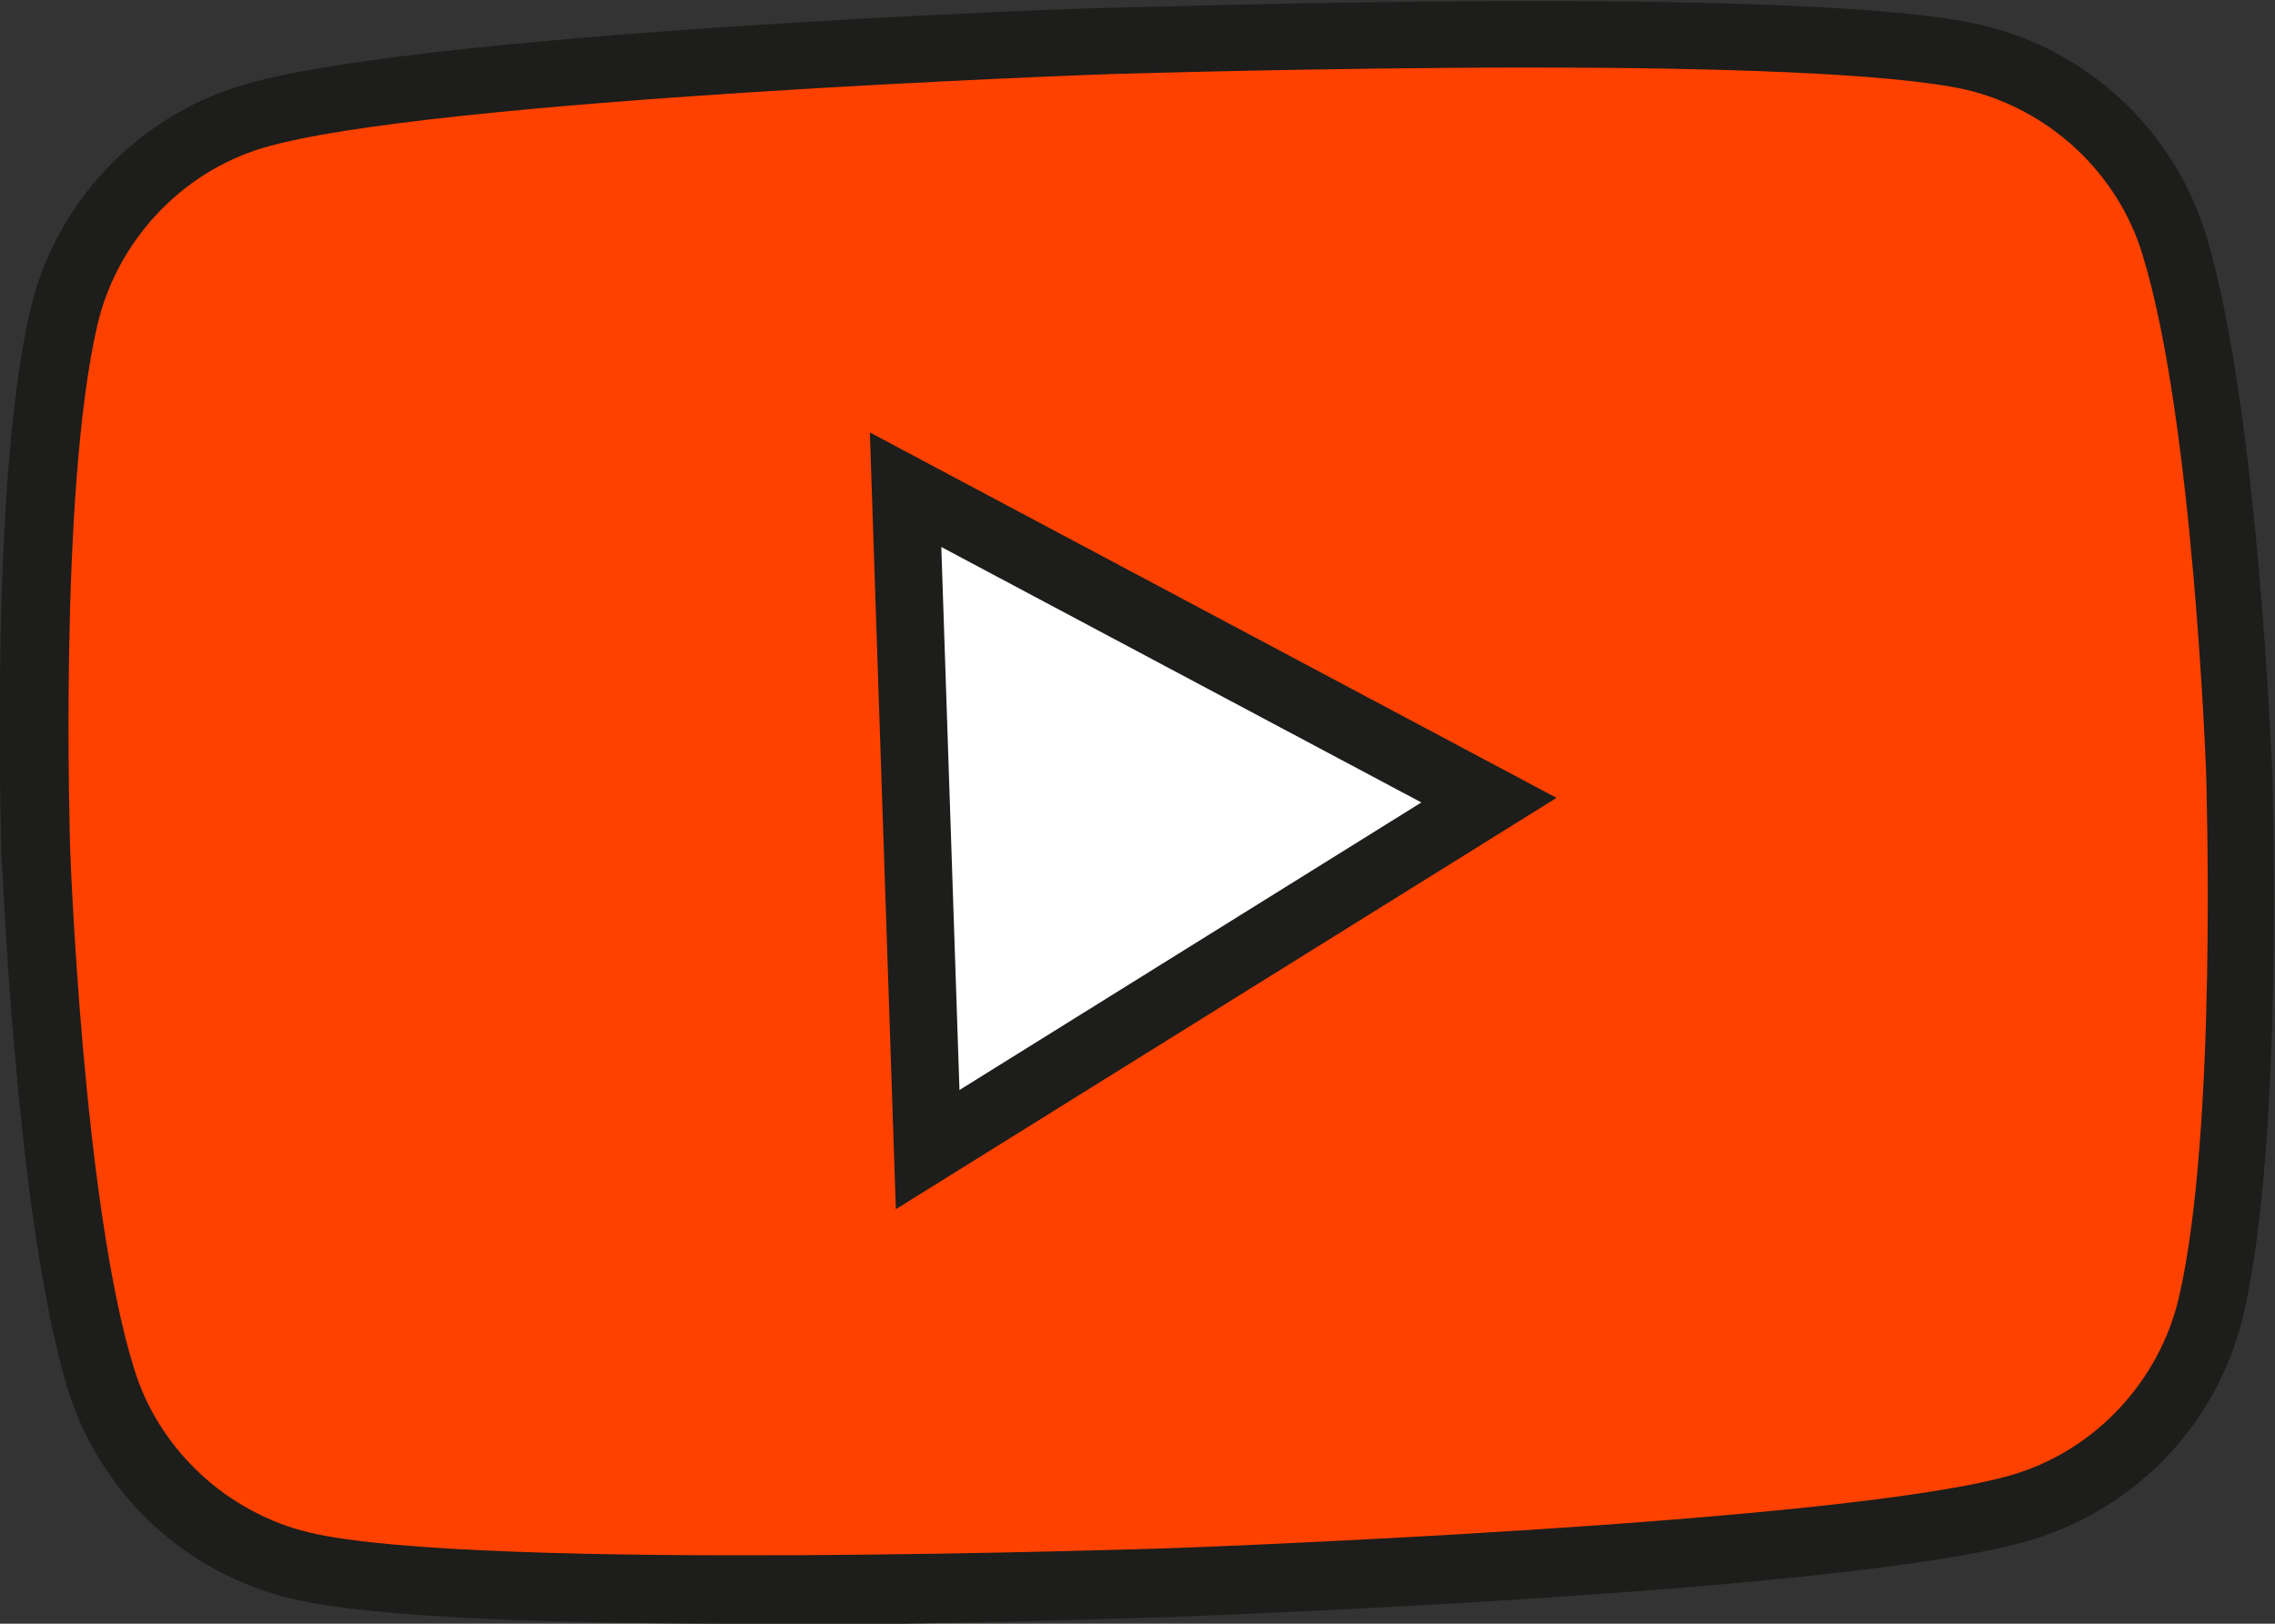
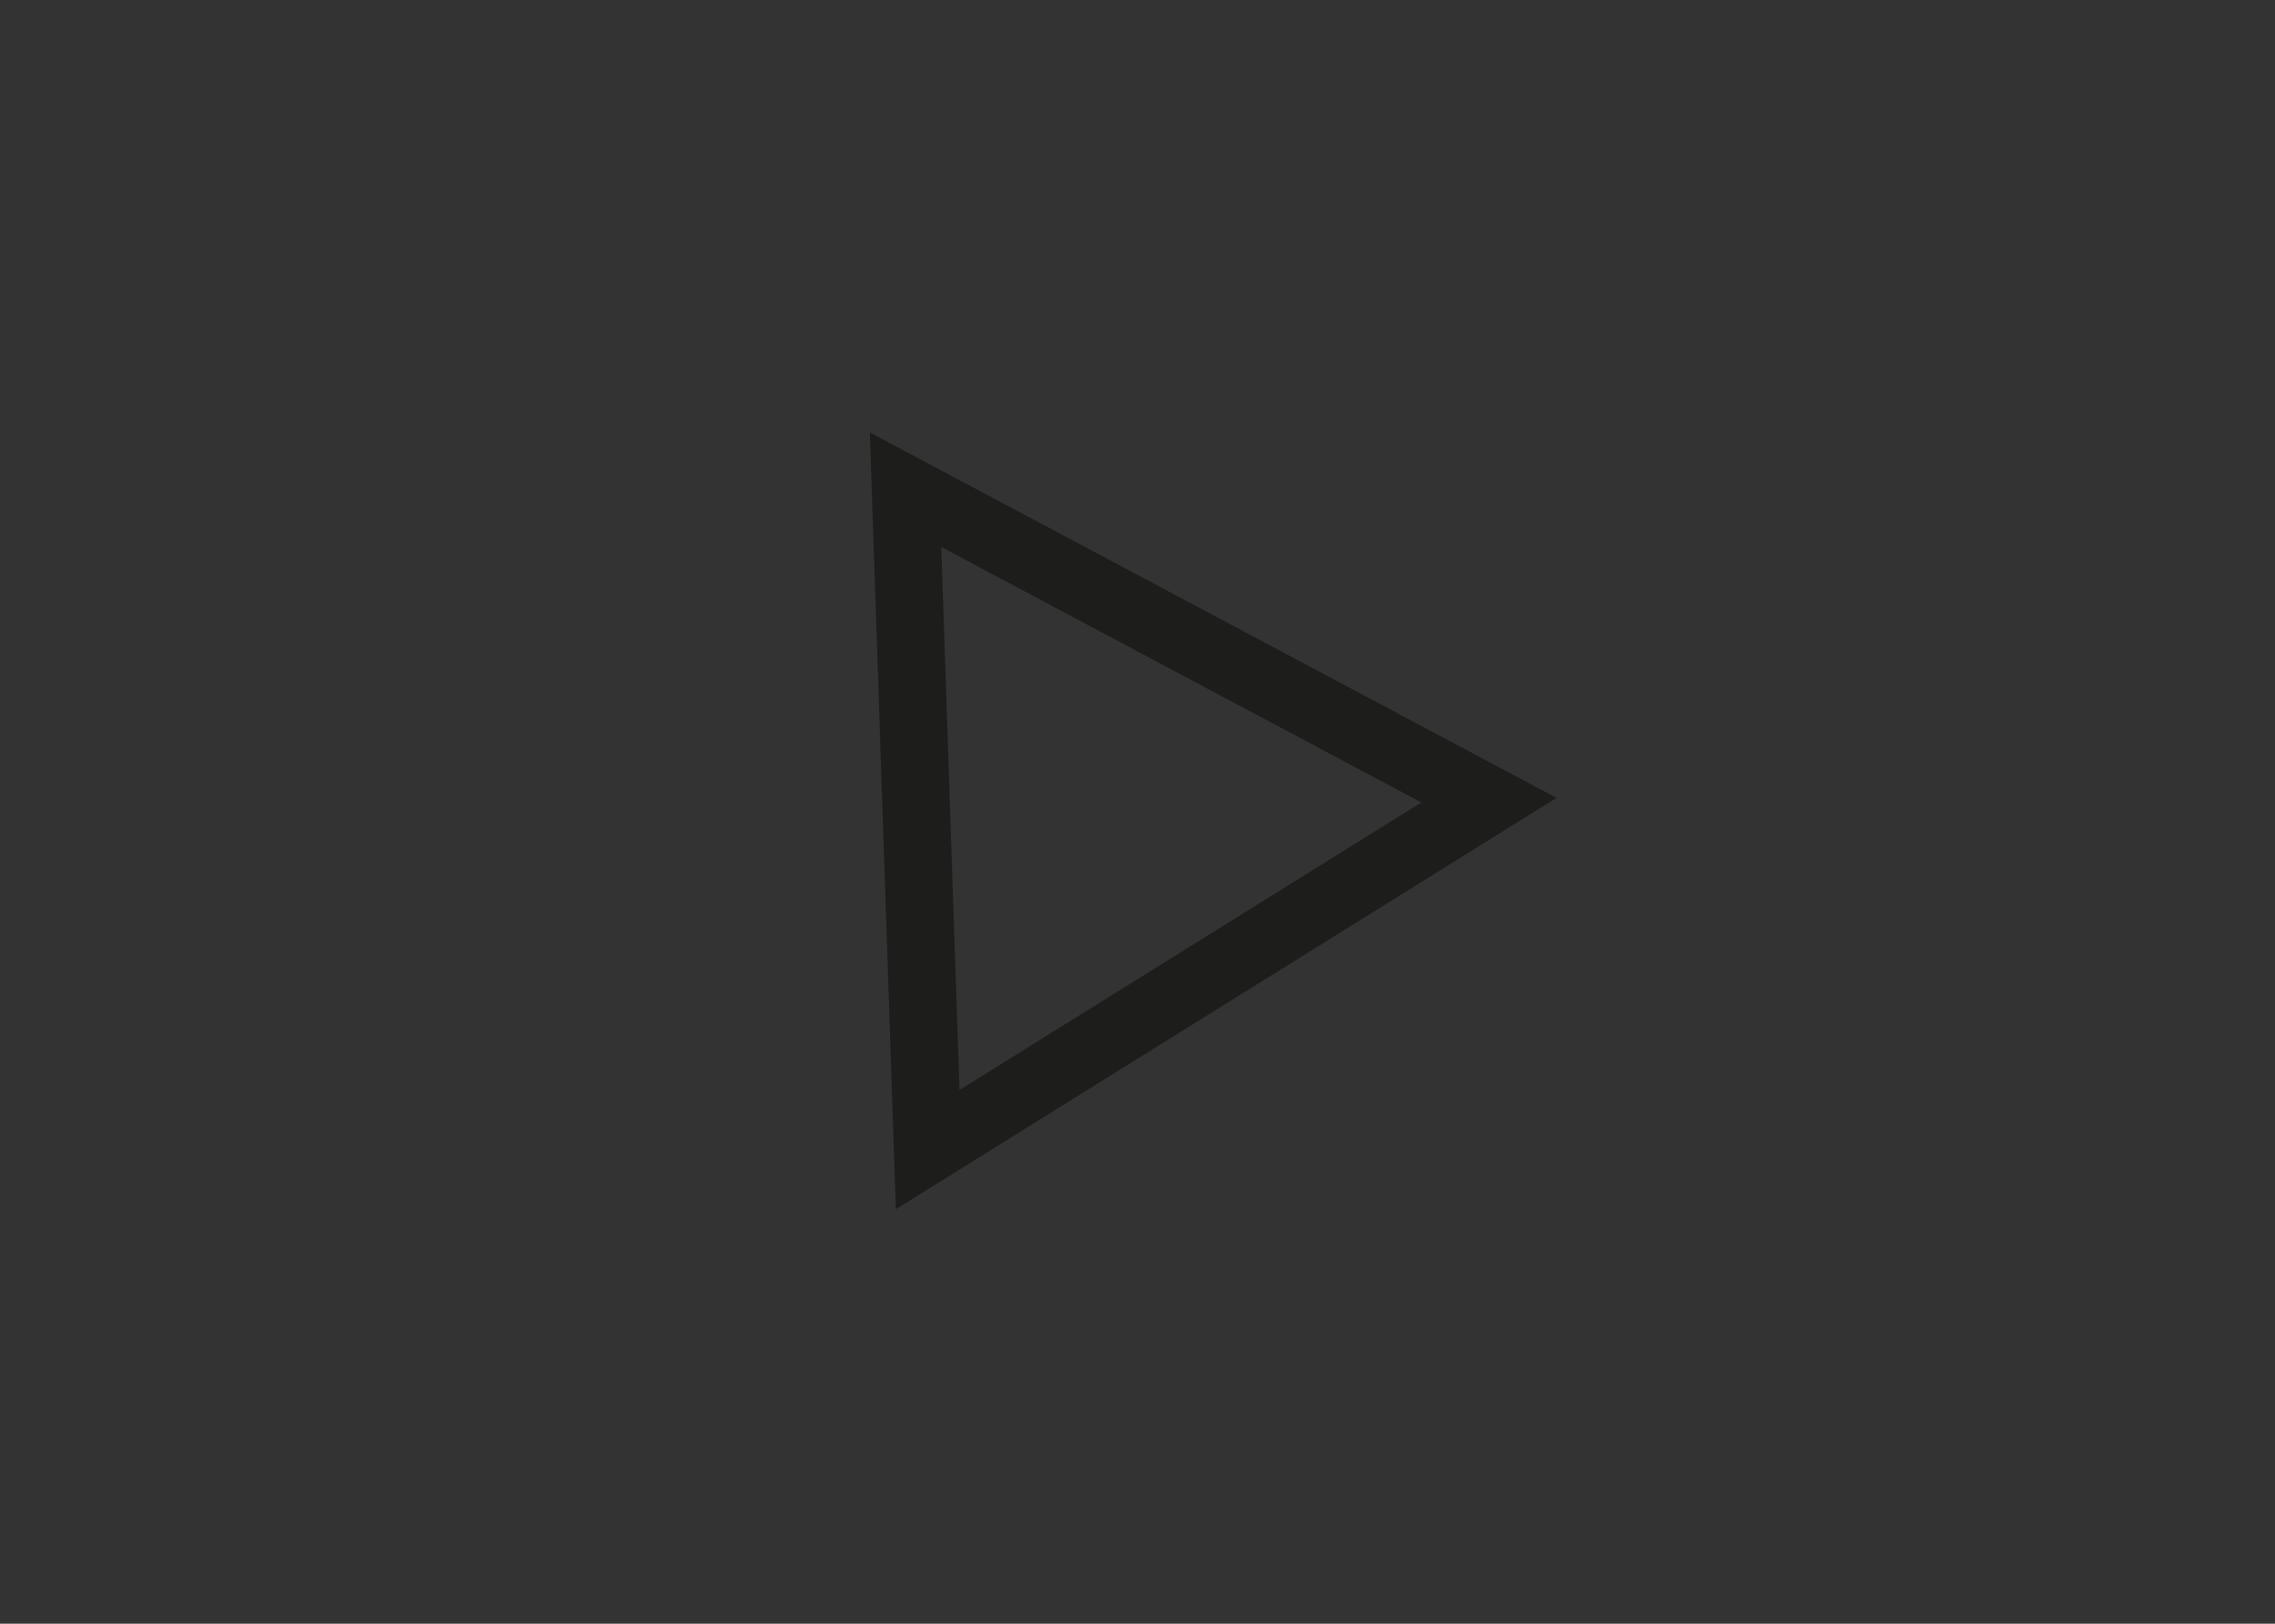
<svg xmlns="http://www.w3.org/2000/svg" id="Livello_2" version="1.1" viewBox="0 0 175.1 125">
  <rect x="0" y="0" width="175.1" height="125" fill="#333333" stroke="none" />
  <defs>
    <style>
      .st0, .st1 {
        fill: none;
      }

      .st2 {
        fill: #1d1d1b;
      }

      .st3 {
        fill: #fff;
      }

      .st4 {
        fill: #ff4100;
      }

      .st5 {
        clip-path: url(#clippath);
      }

      .st1 {
        stroke: #1d1d1b;
        stroke-miterlimit: 10;
        stroke-width: 5.2px;
      }
    </style>
    <clipPath id="clippath">
-       <rect class="st0" width="175.1" height="125" />
-     </clipPath>
+       </clipPath>
  </defs>
  <g id="Livello_1-2">
    <g class="st5">
      <g>
        <path class="st4" d="M167.3,18.9c-2.2-7.2-8.1-12.8-15.5-14.5-13.3-3.1-66.4-1.2-66.4-1.2,0,0-53,1.8-66.1,5.9-7.2,2.2-12.8,8.1-14.5,15.5-3.1,13.3-2.1,40.9-2.1,40.9,0,0,1,27.6,5,40.7,2.2,7.2,8.1,12.8,15.5,14.5,13.3,3.1,66.4,1.2,66.4,1.2,0,0,53-1.8,66.1-5.9,7.2-2.2,12.8-8.2,14.5-15.5,3.1-13.3,2.1-40.9,2.1-40.9,0,0-1-27.6-5-40.7" />
-         <path class="st2" d="M57.4,125c-13.9,0-28.5-.4-34.8-1.9-8.3-1.9-14.9-8.1-17.4-16.2C1.2,93.6.2,66.7.1,65.6c0-1.1-.9-28.1,2.2-41.6,1.9-8.3,8.1-14.9,16.2-17.4C31.8,2.5,83.2.6,85.4.6c2.2,0,53.5-1.8,67,1.3,8.3,1.9,14.9,8.1,17.4,16.2h0c4,13.3,5,40.2,5.1,41.4,0,1.1.9,28.1-2.2,41.6-1.9,8.3-8.1,14.9-16.2,17.4-13.3,4.1-64.6,5.9-66.8,6-1.2,0-16.3.6-32.2.6ZM118,5.2c-16.3,0-32.1.5-32.4.5-.5,0-52.8,1.9-65.4,5.7-6.3,1.9-11.2,7.2-12.7,13.6-3,12.9-2.1,40-2.1,40.3,0,.3,1,27.4,4.9,40,1.9,6.3,7.2,11.2,13.6,12.7,12.9,3,65.2,1.2,65.7,1.2.5,0,52.8-1.9,65.4-5.7,6.3-1.9,11.2-7.2,12.7-13.6,3-12.9,2.1-40,2.1-40.3,0-.3-1-27.4-4.9-40-1.9-6.3-7.2-11.2-13.6-12.7-5.8-1.3-19.7-1.7-33.3-1.7Z" />
      </g>
    </g>
-     <polygon class="st3" points="71.4 88.5 114.6 61.6 69.7 37.7 71.4 88.5" />
    <polygon class="st1" points="71.4 88.5 114.6 61.6 69.7 37.7 71.4 88.5" />
  </g>
</svg>